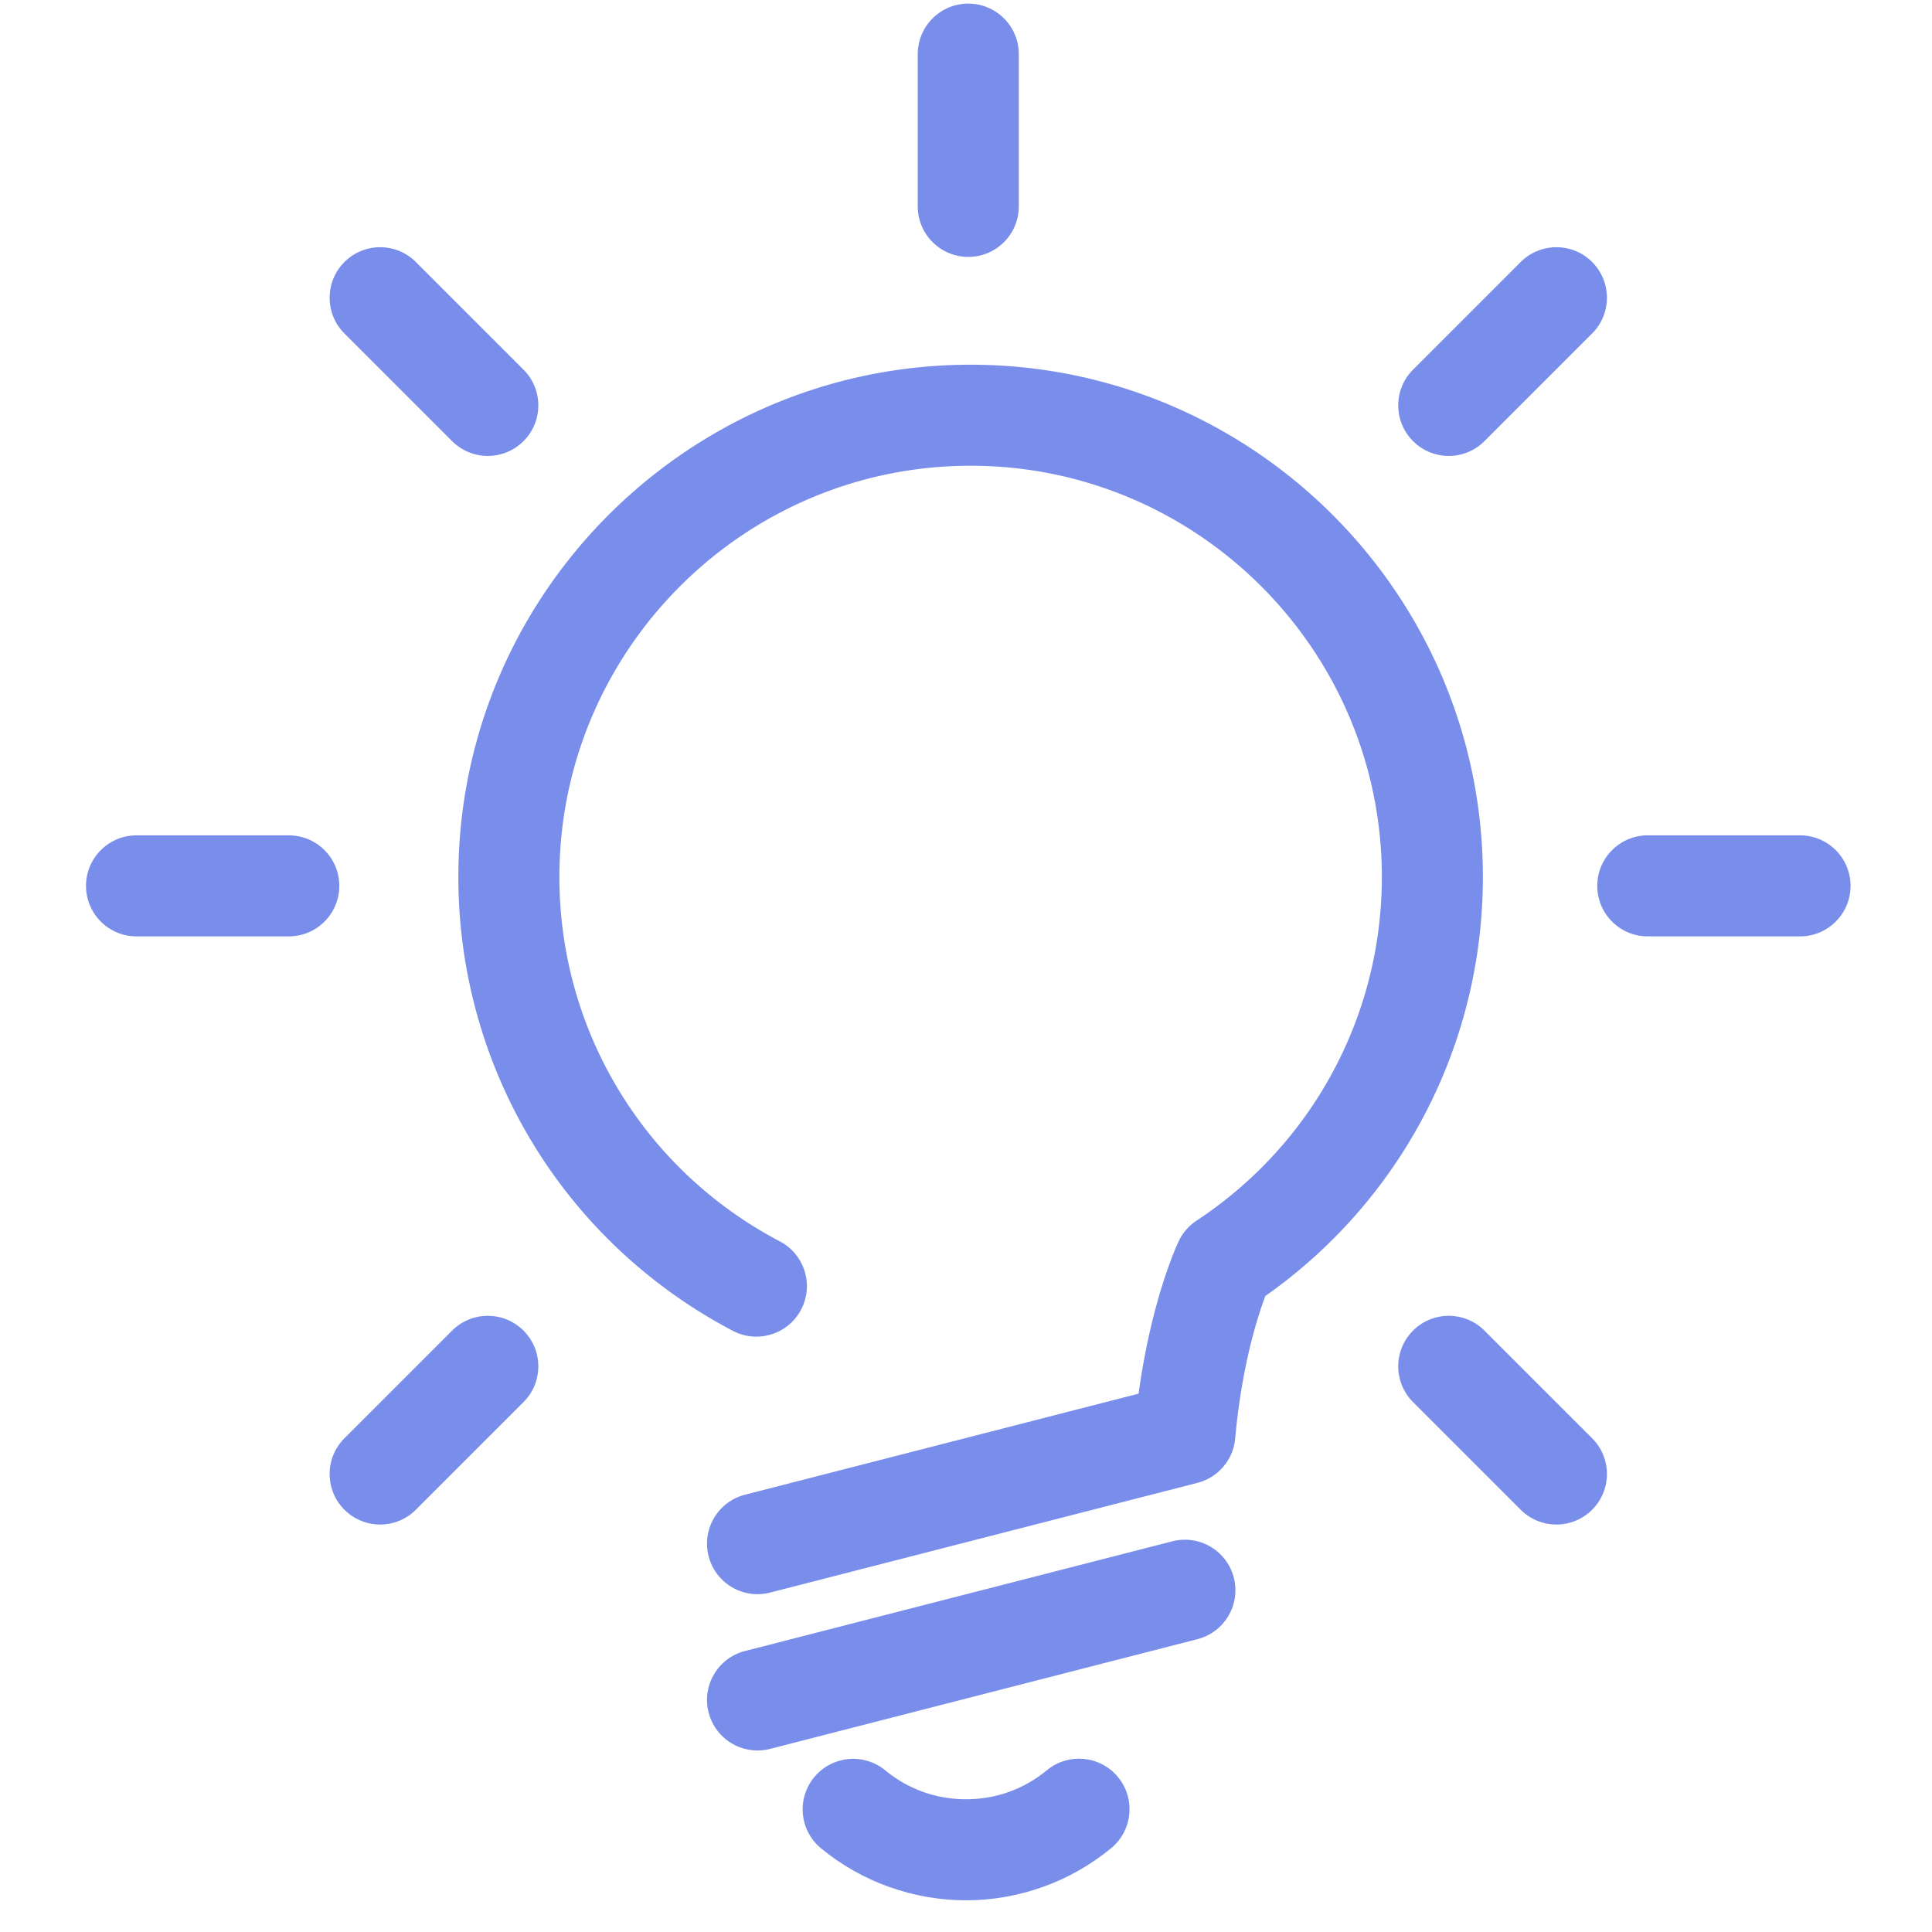
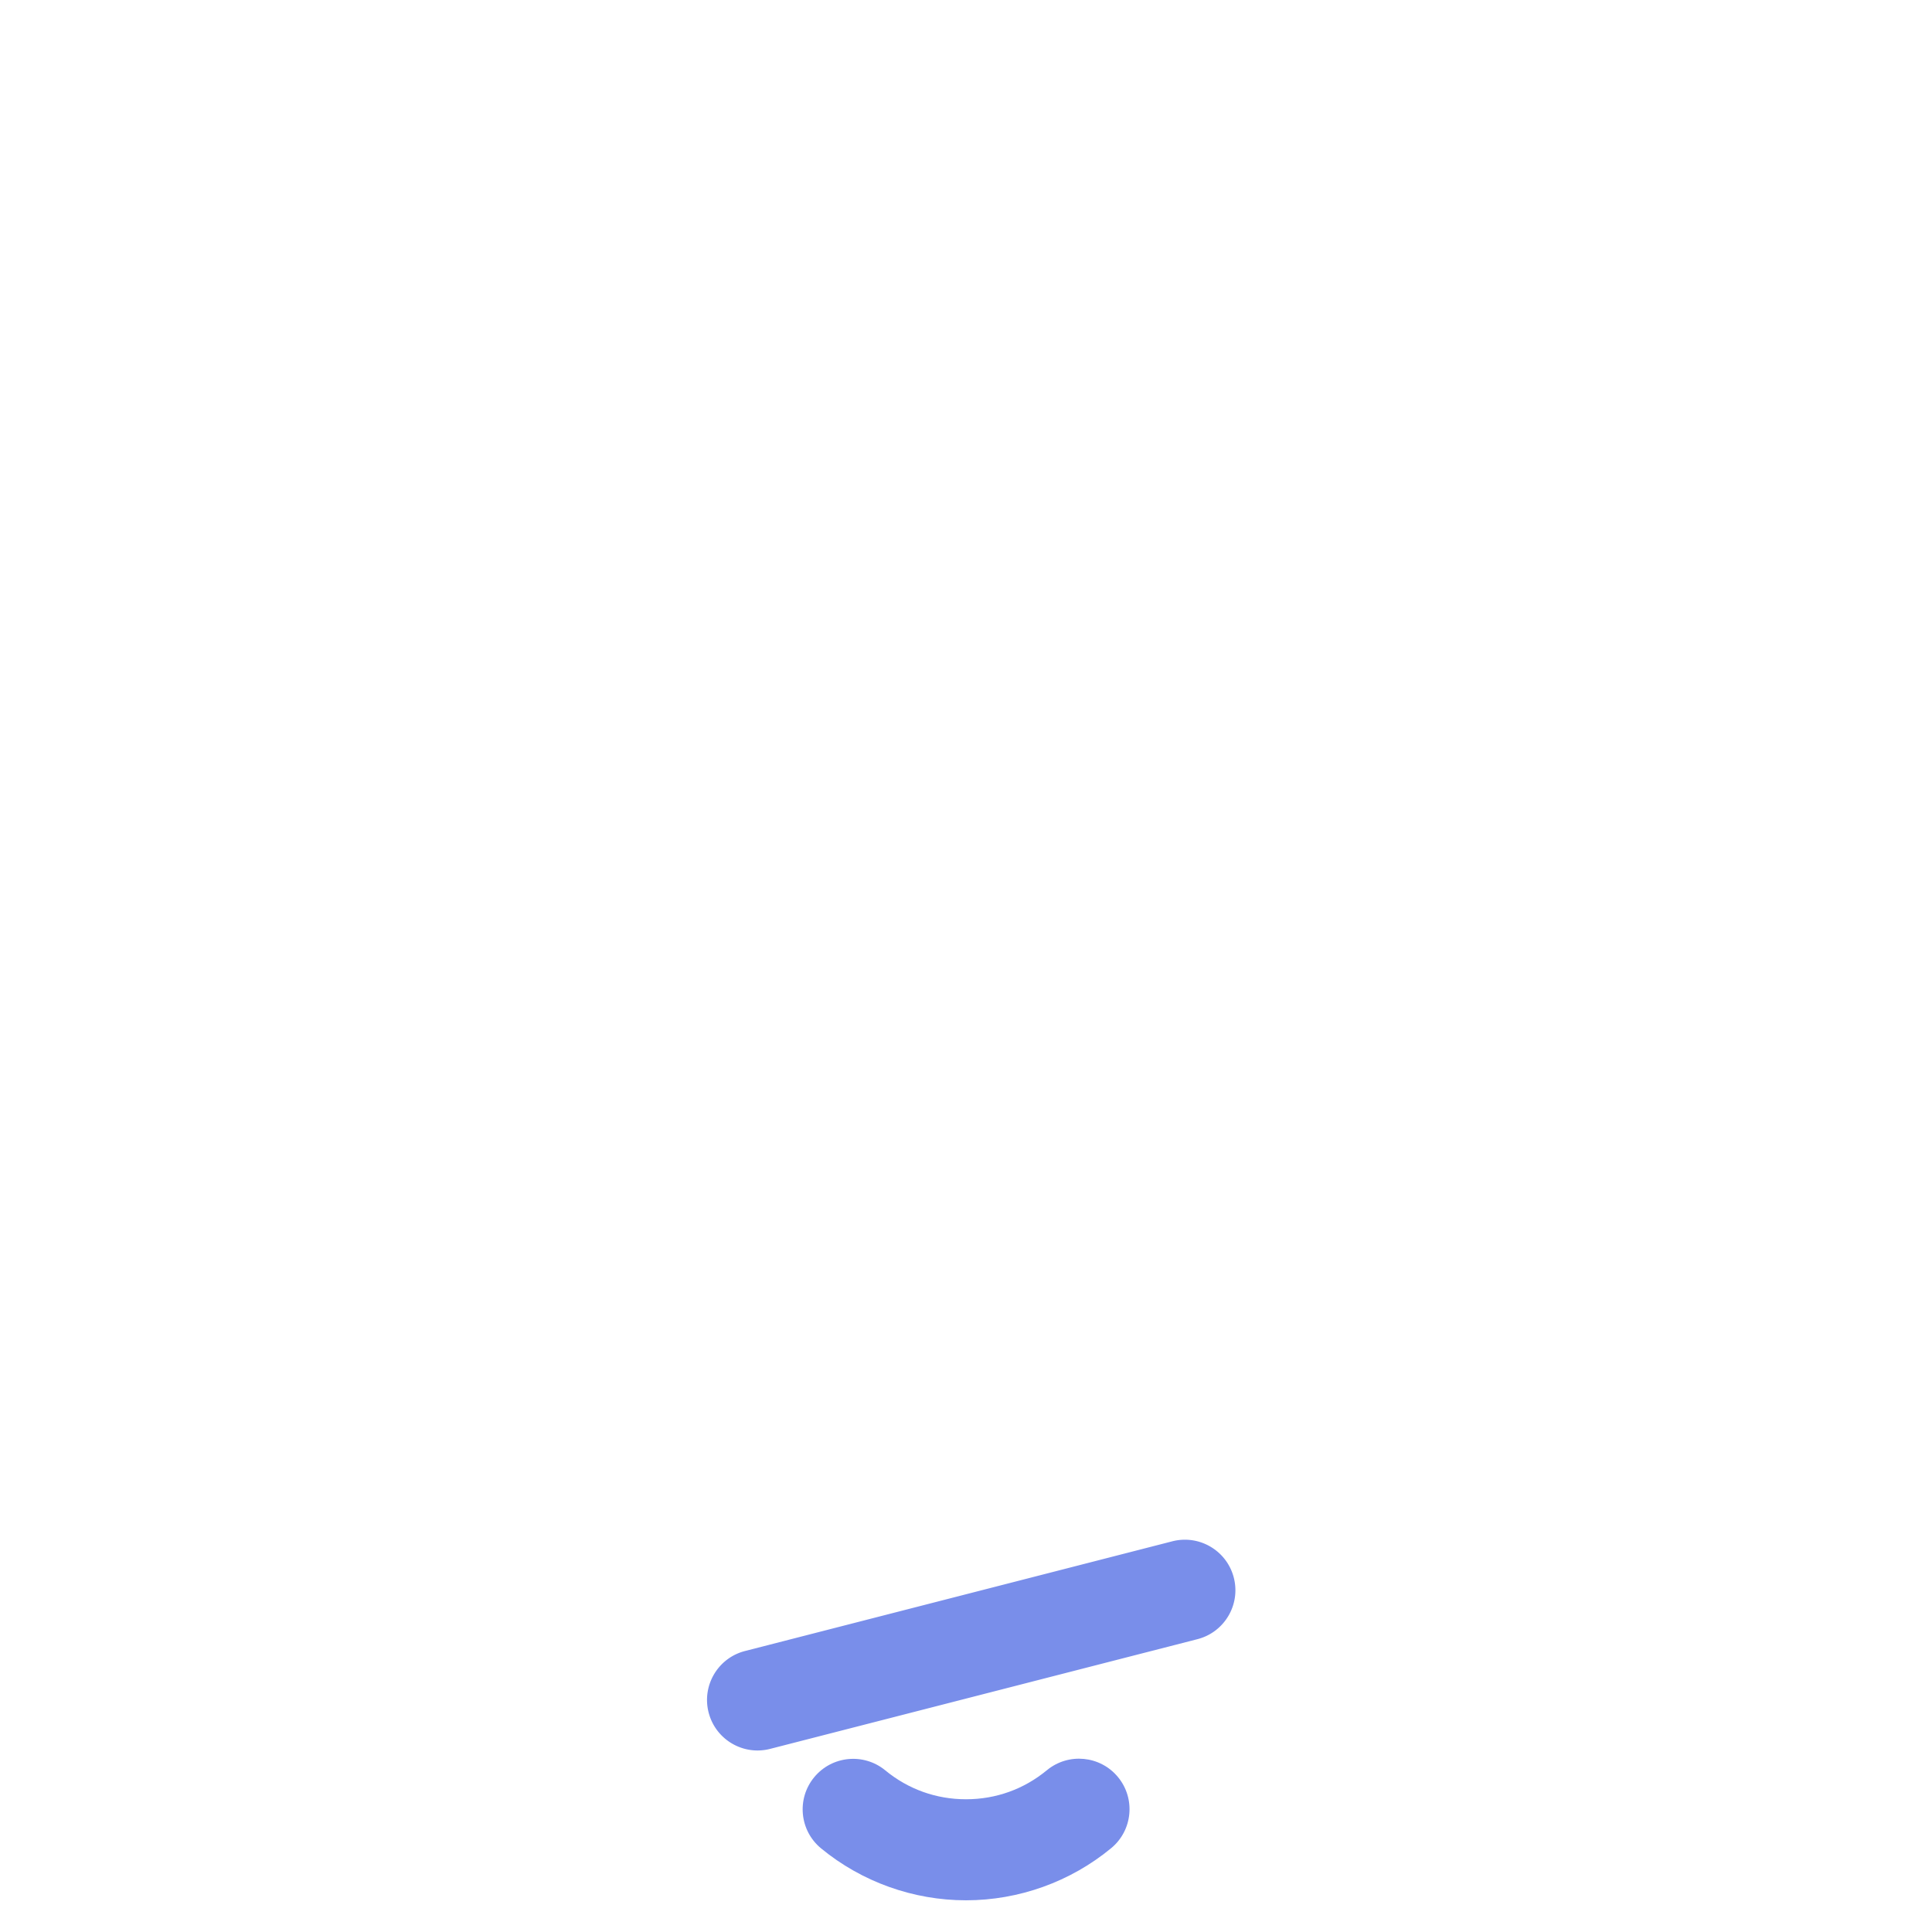
<svg xmlns="http://www.w3.org/2000/svg" t="1542164146587" class="icon" viewBox="0 0 1024 1024" version="1.1" p-id="4394" height="200" width="200">
-   <path d="M153.06 496.306h-80.689c-14.788 0-26.776-11.988-26.776-26.776s11.988-26.776 26.776-26.776h80.689c14.788 0 26.776 11.988 26.776 26.776s-11.988 26.776-26.776 26.776zM954.046 496.306H873.358c-14.788 0-26.776-11.988-26.776-26.776s11.988-26.776 26.776-26.776h80.689c14.788 0 26.776 11.988 26.776 26.776s-11.988 26.776-26.776 26.776zM201.489 808.027a26.69 26.69 0 0 1-18.933-7.841c-10.457-10.457-10.457-27.411 0-37.867l57.056-57.056c10.457-10.457 27.411-10.459 37.867-0.001s10.457 27.411 0 37.867l-57.056 57.056a26.692 26.692 0 0 1-18.933 7.843zM767.872 241.644a26.693 26.693 0 0 1-18.935-7.843c-10.457-10.457-10.456-27.411 0.001-37.867l57.056-57.056c10.457-10.456 27.411-10.457 37.867 0s10.456 27.411-0.001 37.867l-57.056 57.056a26.686 26.686 0 0 1-18.932 7.843zM513.208 136.159c-14.788 0-26.776-11.988-26.776-26.776v-80.69c0-14.788 11.988-26.776 26.776-26.776s26.776 11.988 26.776 26.776v80.69c0 14.788-11.988 26.776-26.776 26.776zM824.928 808.027a26.699 26.699 0 0 1-18.935-7.841l-57.056-57.056c-10.456-10.457-10.456-27.412 0-37.868 10.457-10.457 27.412-10.457 37.868 0l57.056 57.056c10.456 10.457 10.456 27.412 0 37.868a26.688 26.688 0 0 1-18.933 7.841zM258.545 241.644a26.692 26.692 0 0 1-18.933-7.843l-57.056-57.056c-10.457-10.457-10.457-27.411 0-37.867s27.411-10.457 37.867 0l57.056 57.056c10.457 10.457 10.457 27.411 0 37.867a26.692 26.692 0 0 1-18.933 7.843z" p-id="4395" fill="#798EEA" />
  <path d="M401.5 927.792c-11.933 0-22.812-8.033-25.915-20.124-3.678-14.324 4.952-28.917 19.276-32.595l226.486-58.148c14.321-3.67 28.916 4.951 32.595 19.276 3.676 14.324-4.954 28.917-19.276 32.595l-226.486 58.148a26.867 26.867 0 0 1-6.679 0.847z" p-id="4396" fill="#798EEA" />
-   <path d="M401.5 844.947c-11.933 0-22.812-8.033-25.915-20.124-3.678-14.324 4.952-28.917 19.276-32.595l208.618-53.562c6.912-50.555 20.69-79.624 21.339-80.974a26.768 26.768 0 0 1 9.39-10.739c61.489-40.523 98.199-108.612 98.199-182.141 0-120.182-97.776-217.958-217.959-217.958-120.182 0-217.957 97.776-217.957 217.958 0 81.315 44.772 155.323 116.846 193.142 13.095 6.871 18.14 23.057 11.269 36.152-6.869 13.094-23.056 18.144-36.152 11.269-89.756-47.098-145.515-139.275-145.515-240.562 0-149.711 121.799-271.51 271.509-271.51 149.712 0 271.512 121.799 271.512 271.51 0 88.778-42.945 171.177-115.313 222.108-4.189 11.178-12.542 37.317-15.973 75.491a26.776 26.776 0 0 1-20.01 23.538l-226.486 58.15a26.91 26.91 0 0 1-6.678 0.846z" p-id="4397" fill="#798EEA" />
  <path d="M512 1007.198c-27.969 0-55.249-9.775-76.814-27.523-11.417-9.397-13.056-26.271-3.659-37.689 9.397-11.419 26.273-13.059 37.69-3.659C481.395 948.348 496.189 953.646 512 953.646c15.845 0 30.663-5.318 42.853-15.376 11.405-9.41 28.281-7.8 37.694 3.607 9.413 11.407 7.797 28.282-3.607 37.694C567.353 997.388 540.029 1007.198 512 1007.198z" p-id="4398" fill="#798EEA" />
</svg>